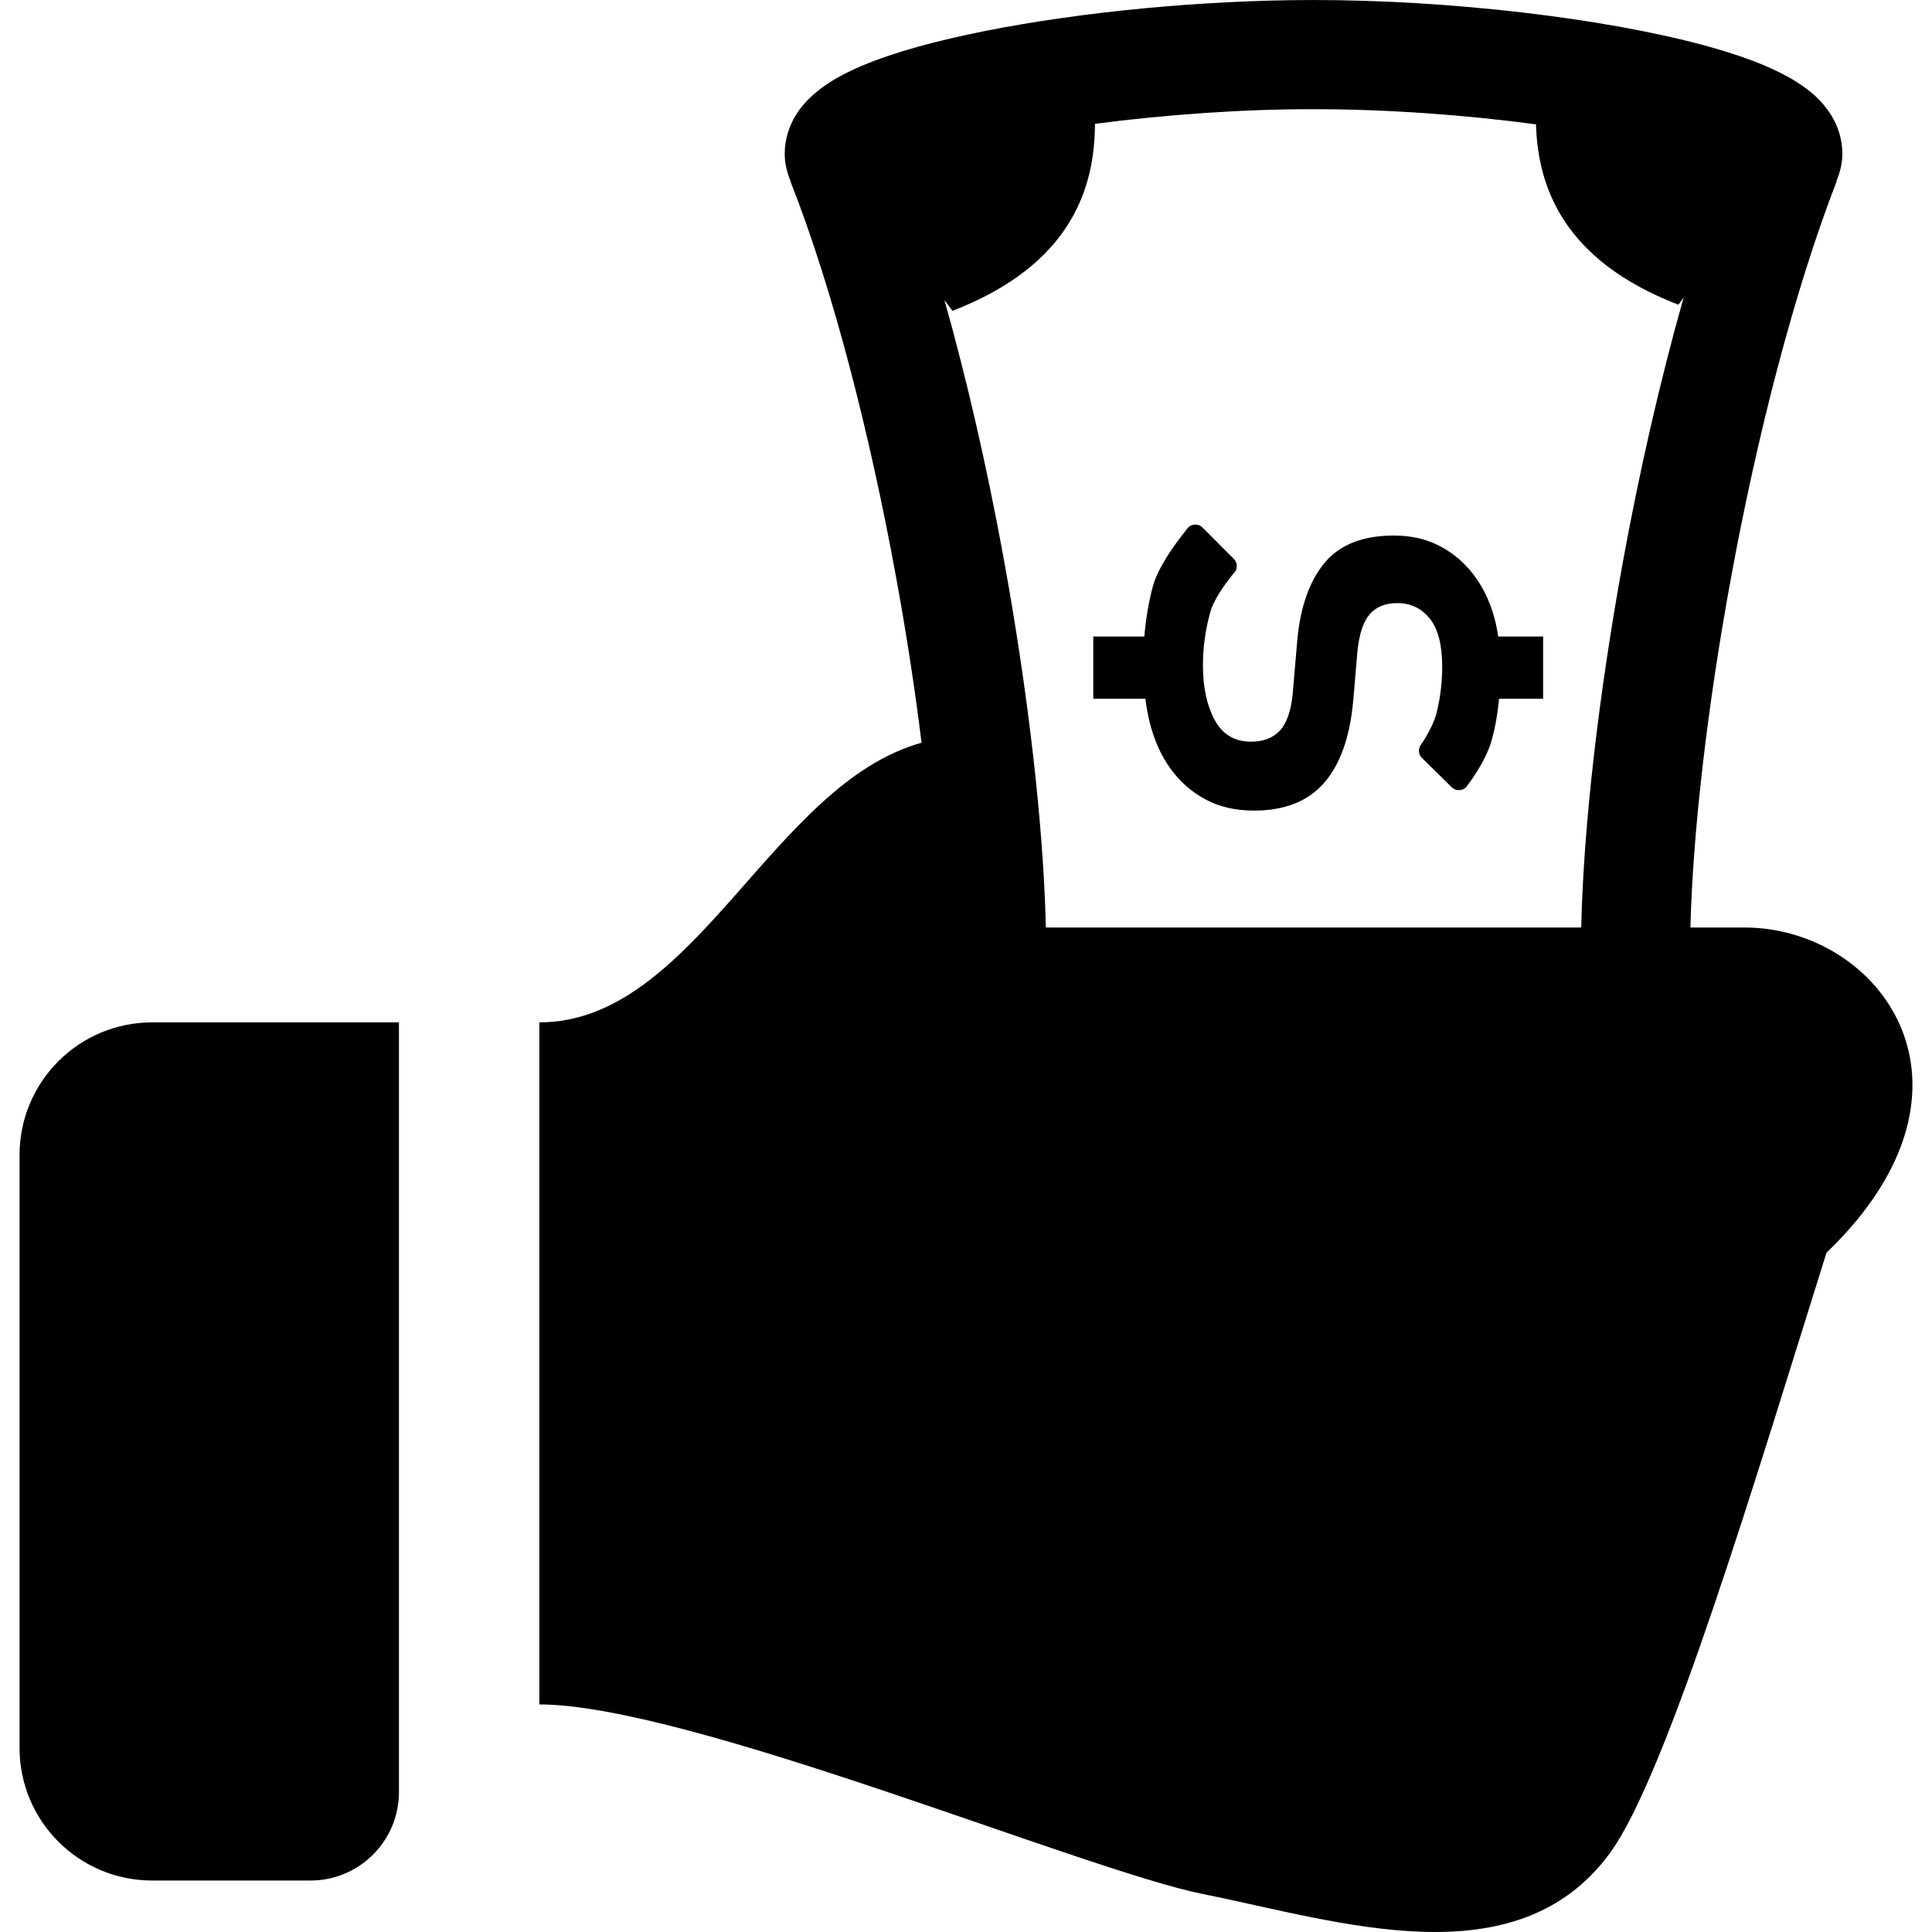
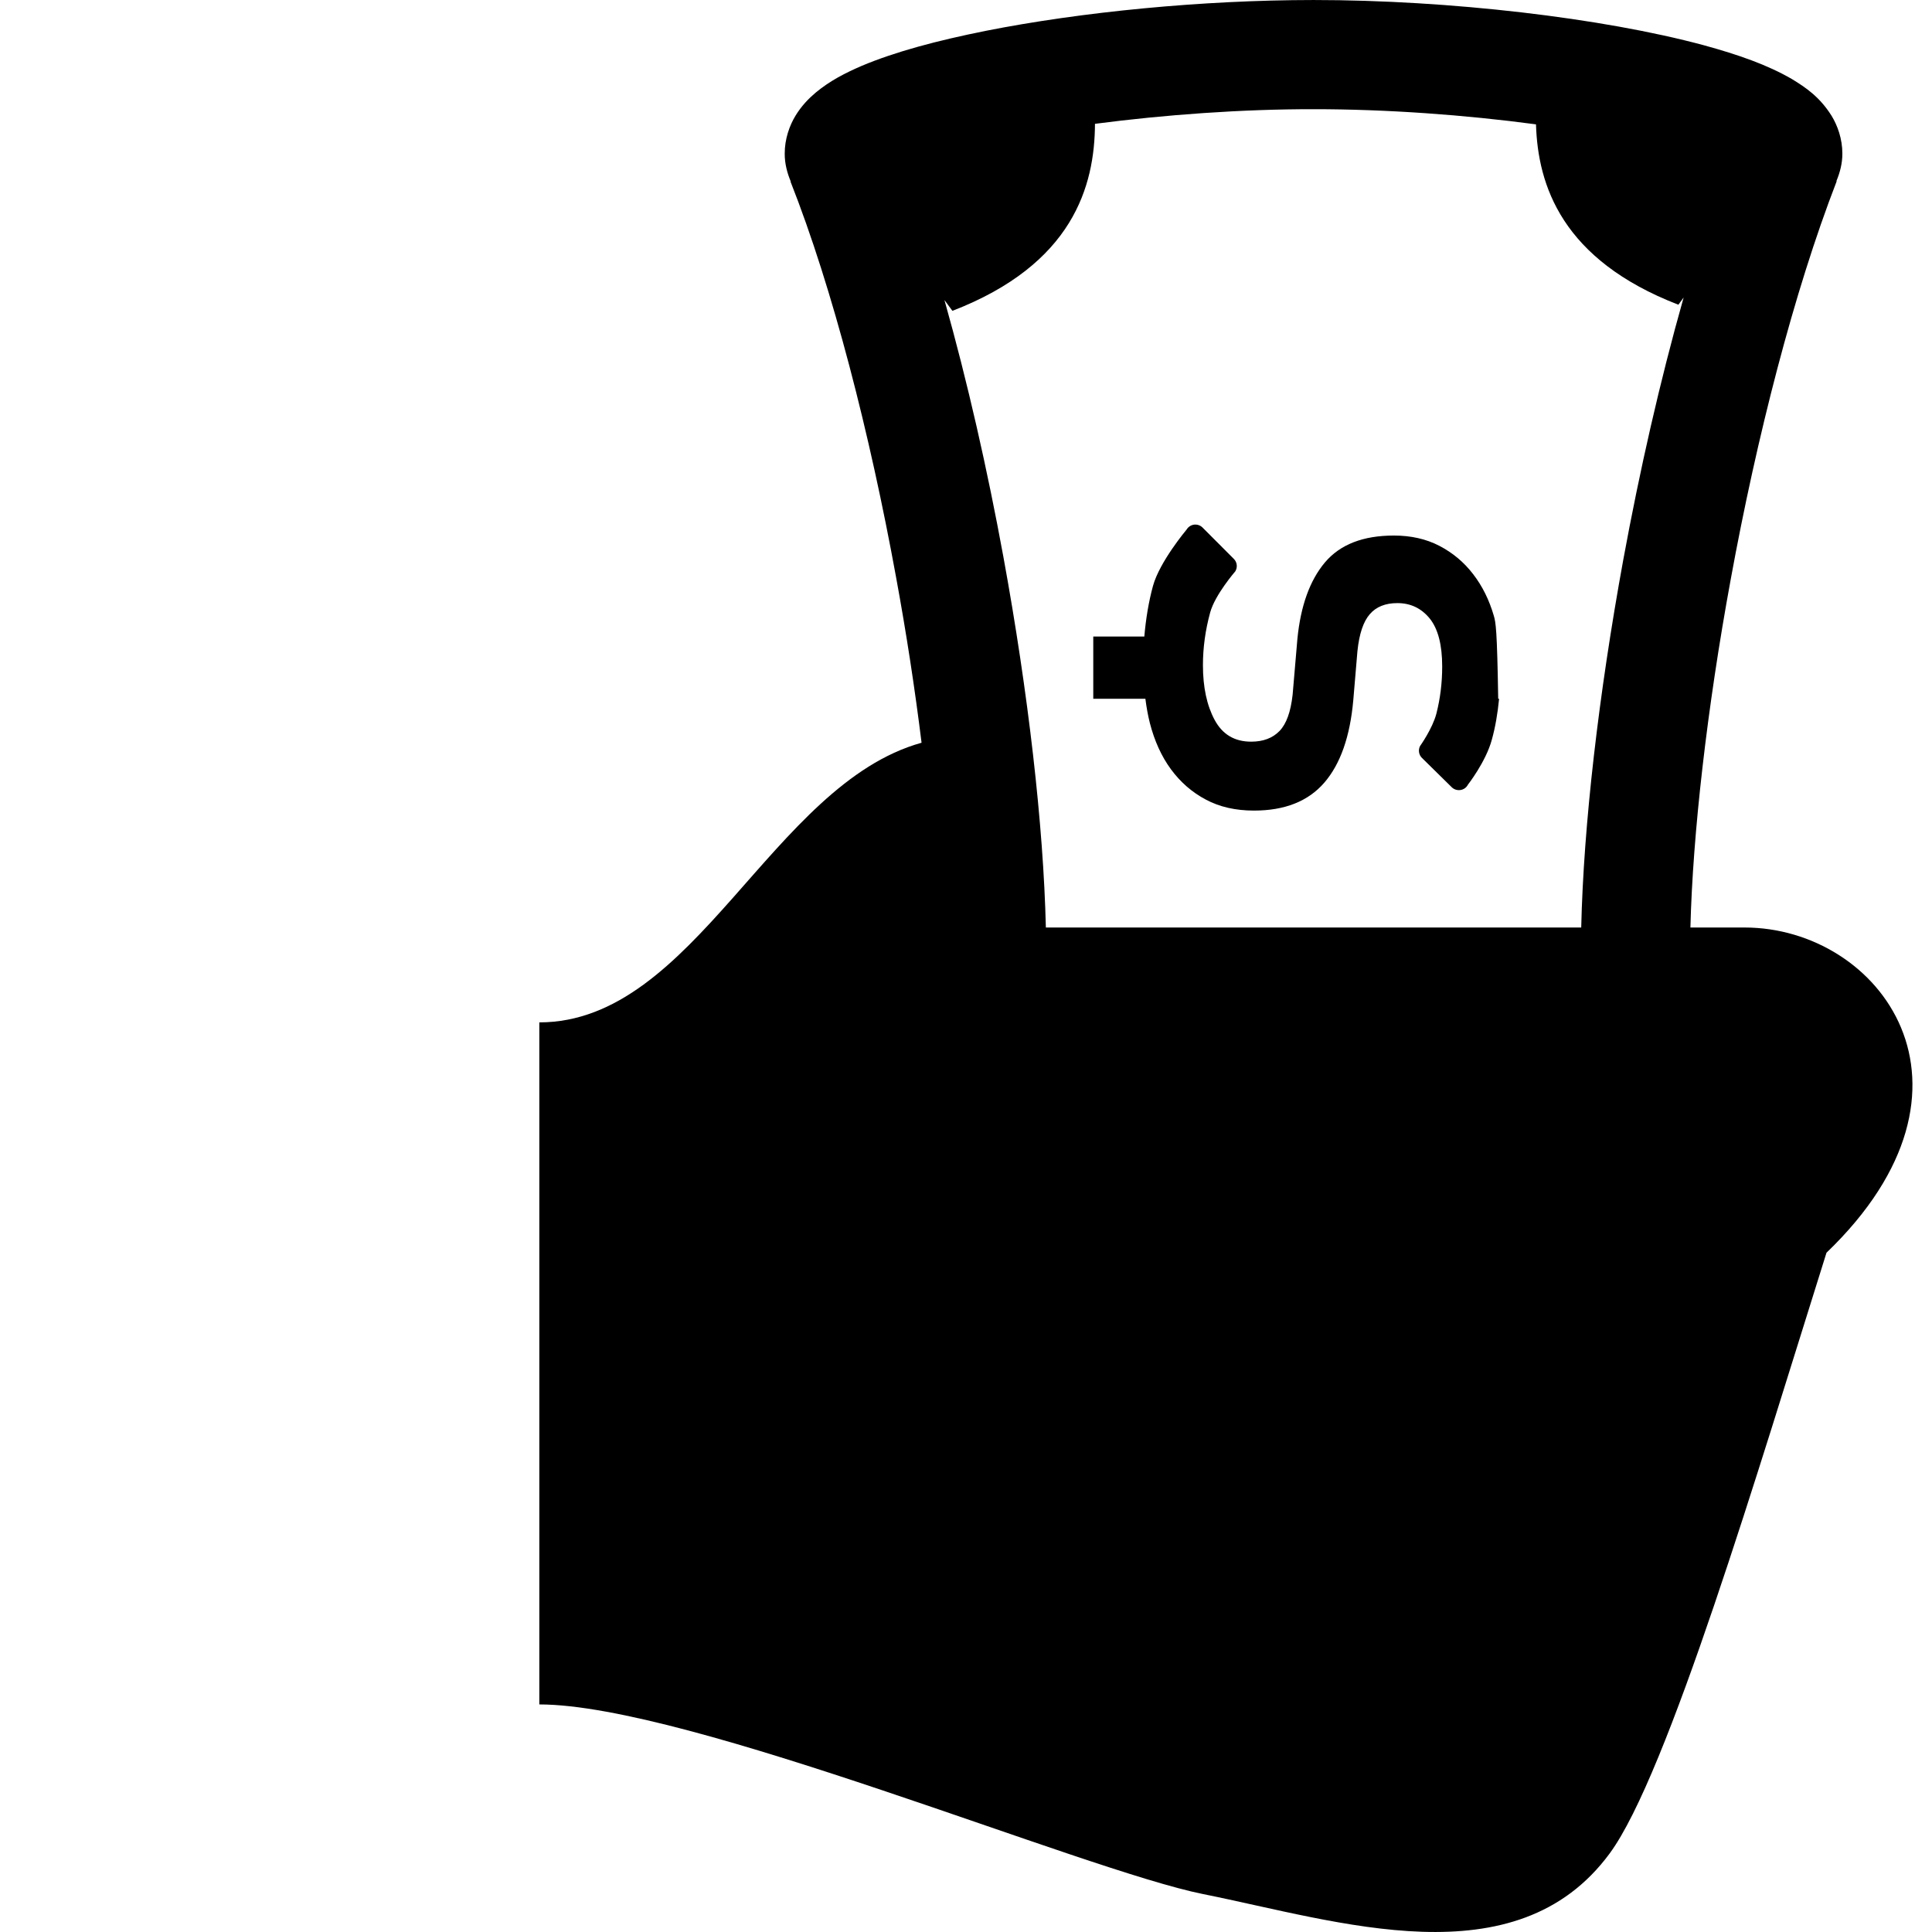
<svg xmlns="http://www.w3.org/2000/svg" xml:space="preserve" viewBox="0 0 512 512" height="800px" width="800px" id="_x32_" version="1.1">
  <style type="text/css">

	.st0{fill:#000000;}

</style>
  <g>
-     <path d="M395.884,163.206c-1.219-4.188-3.031-7.875-5.484-11.047c-2.422-3.172-5.406-5.656-8.938-7.5   c-3.516-1.828-7.547-2.734-12.063-2.734c-8.156,0-14.25,2.359-18.281,7.125c-4,4.75-6.438,11.516-7.297,20.281l-1.266,14.797   c-0.5,4.5-1.641,7.703-3.469,9.594c-1.844,1.891-4.328,2.828-7.516,2.828c-4.391,0-7.594-1.906-9.672-5.75   c-2.063-3.828-3.109-8.672-3.109-14.516c0-4.656,0.641-9.297,1.922-13.984s6.641-10.875,6.641-10.875   c0.672-1.063,0.5-2.453-0.391-3.328l-8.266-8.281c-0.578-0.594-1.422-0.875-2.25-0.781c-0.828,0.109-1.578,0.609-2,1.328   c0,0-7.125,8.469-8.891,14.906c-1.156,4.234-1.891,8.734-2.297,13.422h-13.531v16.484h13.813c0.281,2.203,0.656,4.359,1.188,6.453   c1.219,4.734,3.078,8.828,5.578,12.234c2.5,3.391,5.547,6.078,9.234,8.031c3.641,1.953,7.891,2.922,12.781,2.922   c8.141,0,14.359-2.453,18.641-7.406c4.25-4.922,6.813-12.188,7.672-21.828l1.094-12.953c0.469-4.641,1.578-7.922,3.297-9.875   c1.688-1.953,4.125-2.922,7.297-2.922c3.516,0,6.375,1.375,8.594,4.109c2.188,2.734,3.281,6.969,3.281,12.688   c0,4.406-0.531,8.563-1.547,12.531c-1.047,3.969-4.313,8.547-4.313,8.547c-0.547,1.047-0.344,2.328,0.5,3.156l7.875,7.75   c0.609,0.609,1.453,0.875,2.328,0.75c0.844-0.125,1.578-0.641,1.969-1.406c0,0,4.75-6.063,6.328-11.875   c0.953-3.391,1.563-7.063,1.938-10.906h11.672V168.69H397.04C396.743,166.815,396.399,164.972,395.884,163.206z" class="st0" />
+     <path d="M395.884,163.206c-1.219-4.188-3.031-7.875-5.484-11.047c-2.422-3.172-5.406-5.656-8.938-7.5   c-3.516-1.828-7.547-2.734-12.063-2.734c-8.156,0-14.25,2.359-18.281,7.125c-4,4.75-6.438,11.516-7.297,20.281l-1.266,14.797   c-0.5,4.5-1.641,7.703-3.469,9.594c-1.844,1.891-4.328,2.828-7.516,2.828c-4.391,0-7.594-1.906-9.672-5.75   c-2.063-3.828-3.109-8.672-3.109-14.516c0-4.656,0.641-9.297,1.922-13.984s6.641-10.875,6.641-10.875   c0.672-1.063,0.5-2.453-0.391-3.328l-8.266-8.281c-0.578-0.594-1.422-0.875-2.25-0.781c-0.828,0.109-1.578,0.609-2,1.328   c0,0-7.125,8.469-8.891,14.906c-1.156,4.234-1.891,8.734-2.297,13.422h-13.531v16.484h13.813c0.281,2.203,0.656,4.359,1.188,6.453   c1.219,4.734,3.078,8.828,5.578,12.234c2.5,3.391,5.547,6.078,9.234,8.031c3.641,1.953,7.891,2.922,12.781,2.922   c8.141,0,14.359-2.453,18.641-7.406c4.25-4.922,6.813-12.188,7.672-21.828l1.094-12.953c0.469-4.641,1.578-7.922,3.297-9.875   c1.688-1.953,4.125-2.922,7.297-2.922c3.516,0,6.375,1.375,8.594,4.109c2.188,2.734,3.281,6.969,3.281,12.688   c0,4.406-0.531,8.563-1.547,12.531c-1.047,3.969-4.313,8.547-4.313,8.547c-0.547,1.047-0.344,2.328,0.5,3.156l7.875,7.75   c0.609,0.609,1.453,0.875,2.328,0.75c0.844-0.125,1.578-0.641,1.969-1.406c0,0,4.75-6.063,6.328-11.875   c0.953-3.391,1.563-7.063,1.938-10.906h11.672H397.04C396.743,166.815,396.399,164.972,395.884,163.206z" class="st0" />
    <path d="M462.321,245.8c-2.359,0-7.422,0-14.344,0c0.609-24.641,4.391-58.063,10.688-92.297   c6.859-37.516,16.719-76.172,28.078-105.484l-0.078-0.031c0.922-2.203,1.594-4.688,1.578-7.266   c0.016-3.906-1.281-7.484-2.891-10.094c-3.109-4.922-6.75-7.406-10.469-9.672c-6.516-3.781-14.172-6.438-23.297-8.953   c-13.641-3.672-30.375-6.625-48.328-8.719c-17.938-2.078-37.047-3.281-55.156-3.281c-29.469,0.016-61.5,3.141-86.953,8.188   c-12.781,2.563-23.828,5.5-32.719,9.234c-4.484,1.938-8.453,3.969-12.219,7.078c-1.875,1.578-3.75,3.484-5.375,6.125   c-1.594,2.609-2.891,6.203-2.875,10.094c-0.016,2.625,0.656,5.141,1.594,7.359l-0.063,0.031   c11.188,28.328,21.063,66.953,27.953,104.719c2.766,15,5.031,29.891,6.781,44c-39.734,11.047-60.047,74.109-101.297,74.109v180.75   c39.484,0,144.234,43.906,175.938,50.266c35.906,7.188,82.828,23.031,107.719-10.781c15.359-20.844,39.406-101.781,57.453-159.188   C529.837,287.987,498.228,245.8,462.321,245.8z M430.196,148.284c-6.547,35.828-10.547,70.5-11.156,97.516   c-48.406,0-121.281,0-141.875,0c-0.641-27.188-4.672-62.203-11.25-98.188c-4.234-23.109-9.516-46.422-15.625-68.094l2.109,2.859   c32-12.359,37.703-33.109,37.781-49.563c18.531-2.422,39.047-3.906,57.922-3.875c19.25-0.016,40.156,1.5,58.953,4.016   c0.484,16.141,6.859,35.875,37.734,47.797l1.391-1.906C439.884,101.065,434.509,124.831,430.196,148.284z" class="st0" />
-     <path d="M5.181,306.081v157.125c0,19.422,15.734,35.156,35.156,35.156h41.938c12.953,0,23.453-10.5,23.453-23.438   V270.94H40.337C20.915,270.94,5.181,286.675,5.181,306.081z" class="st0" />
  </g>
</svg>